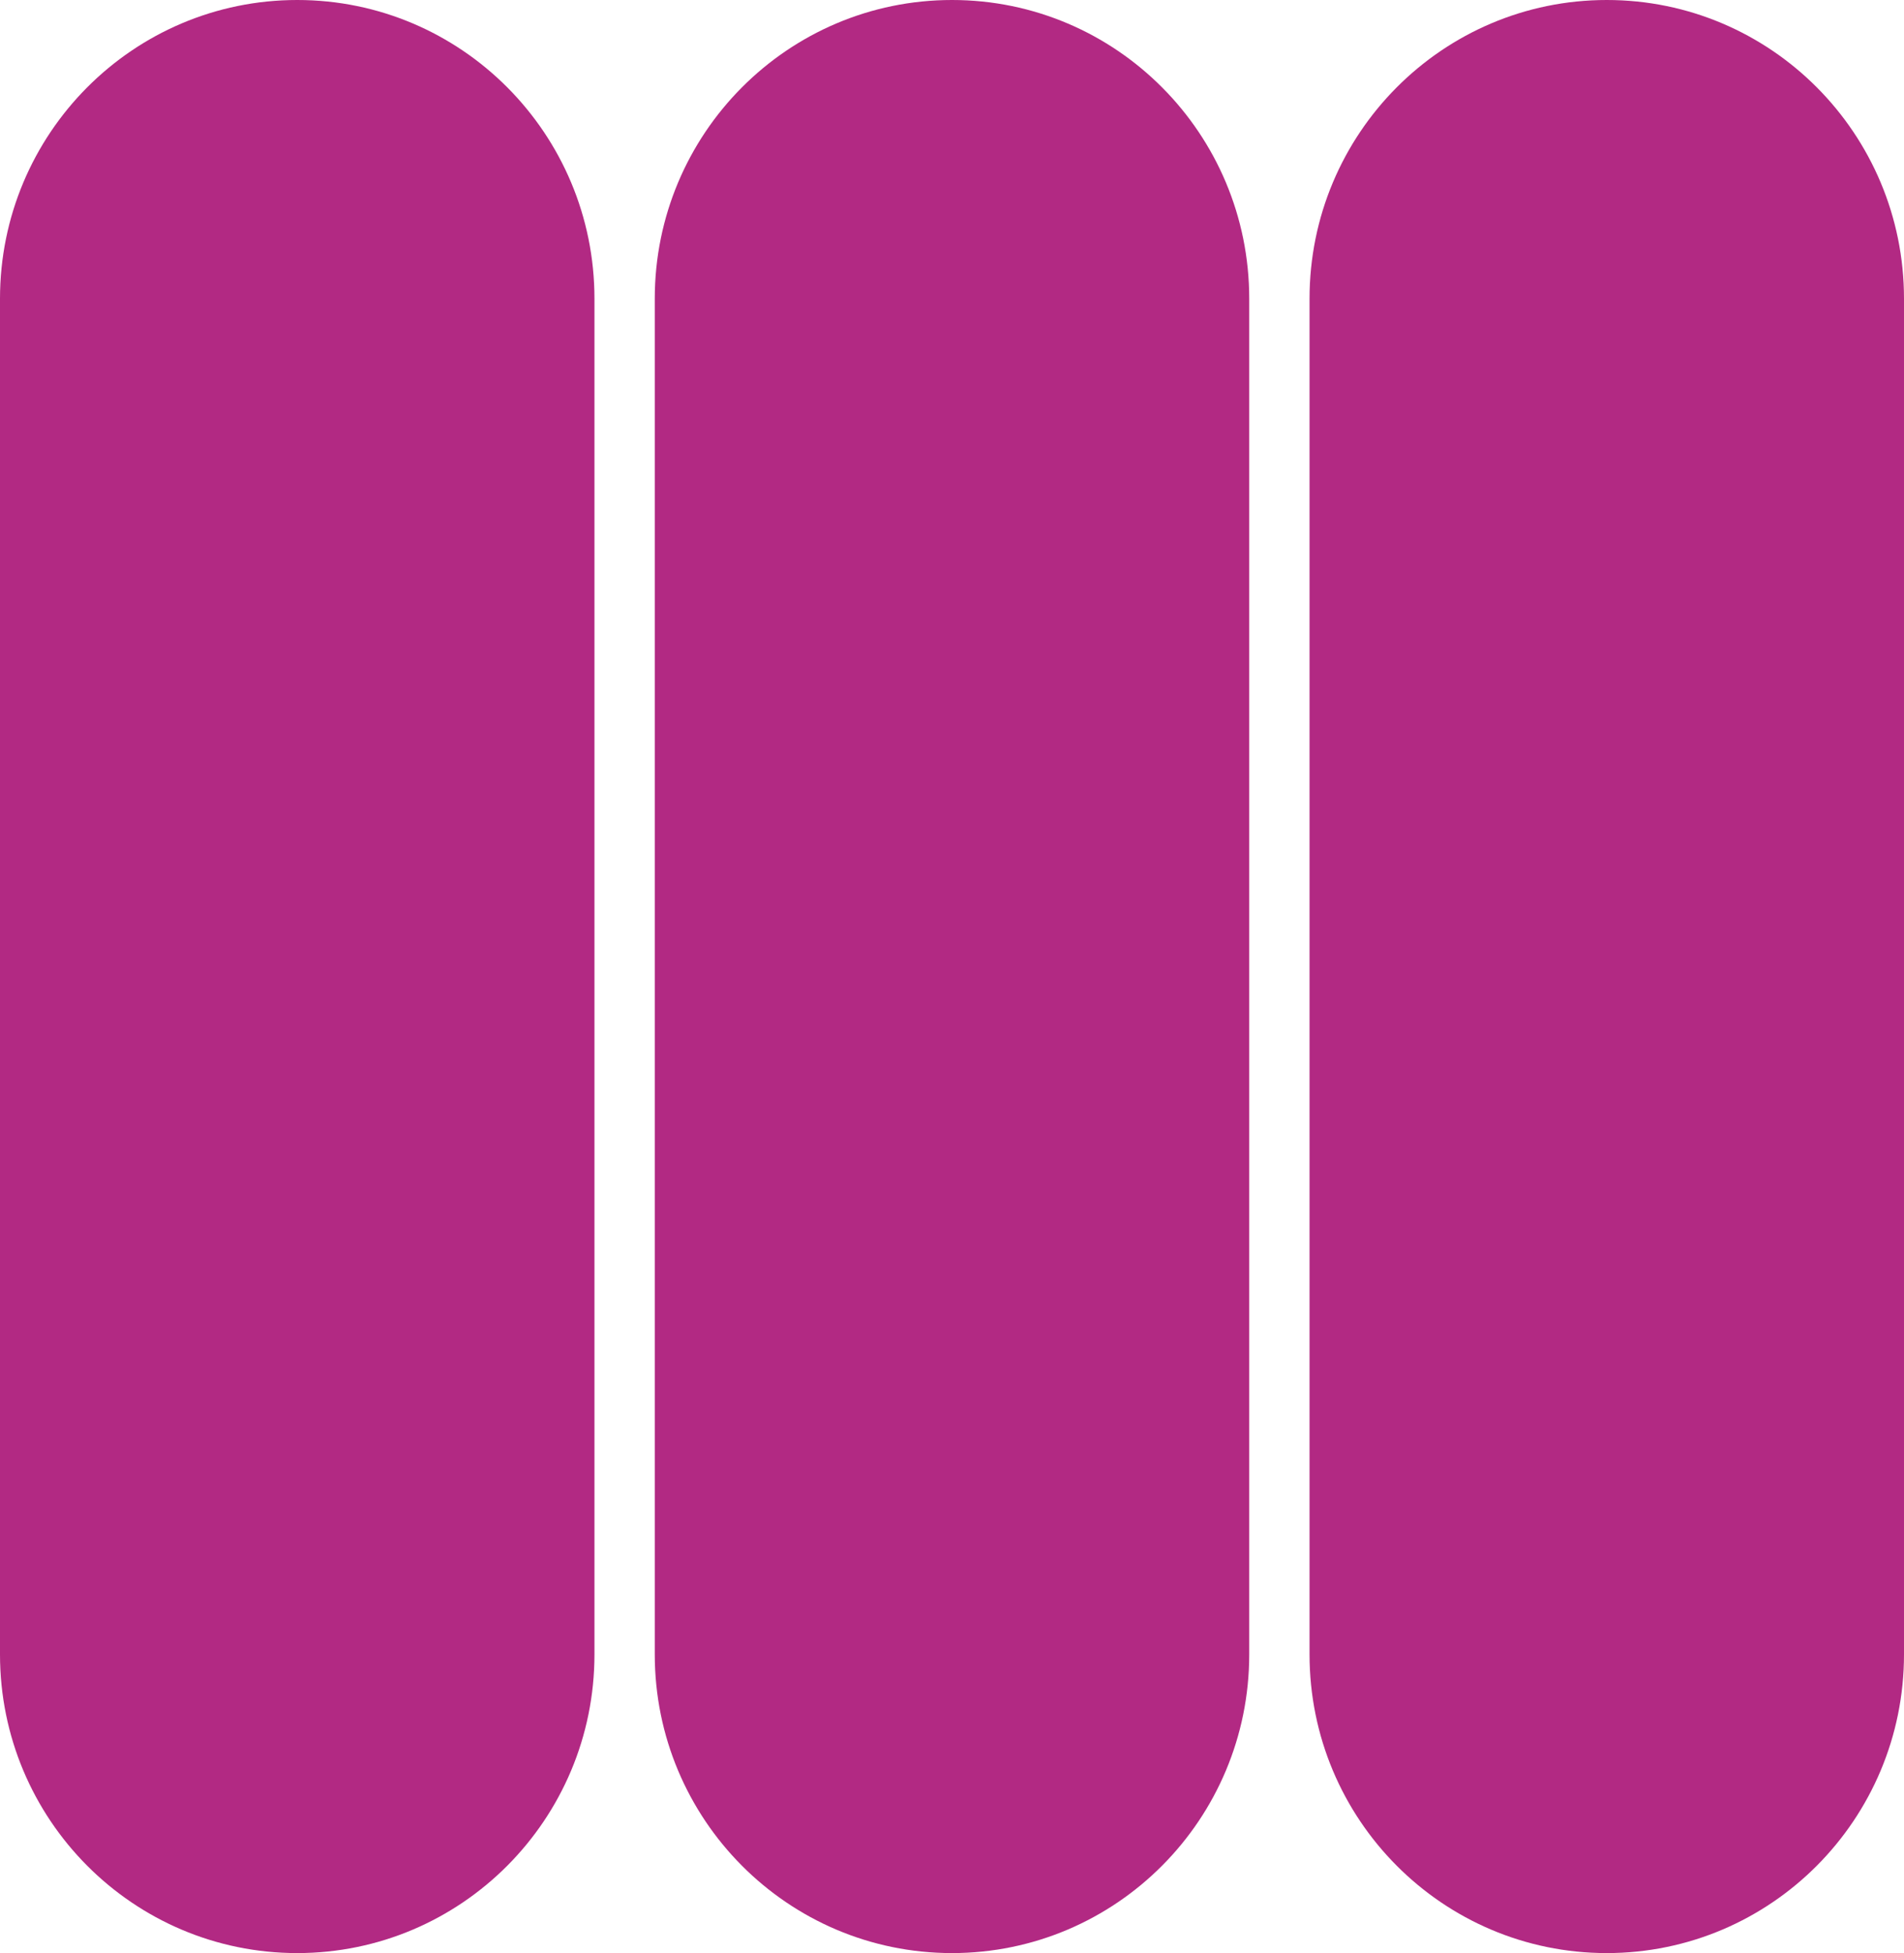
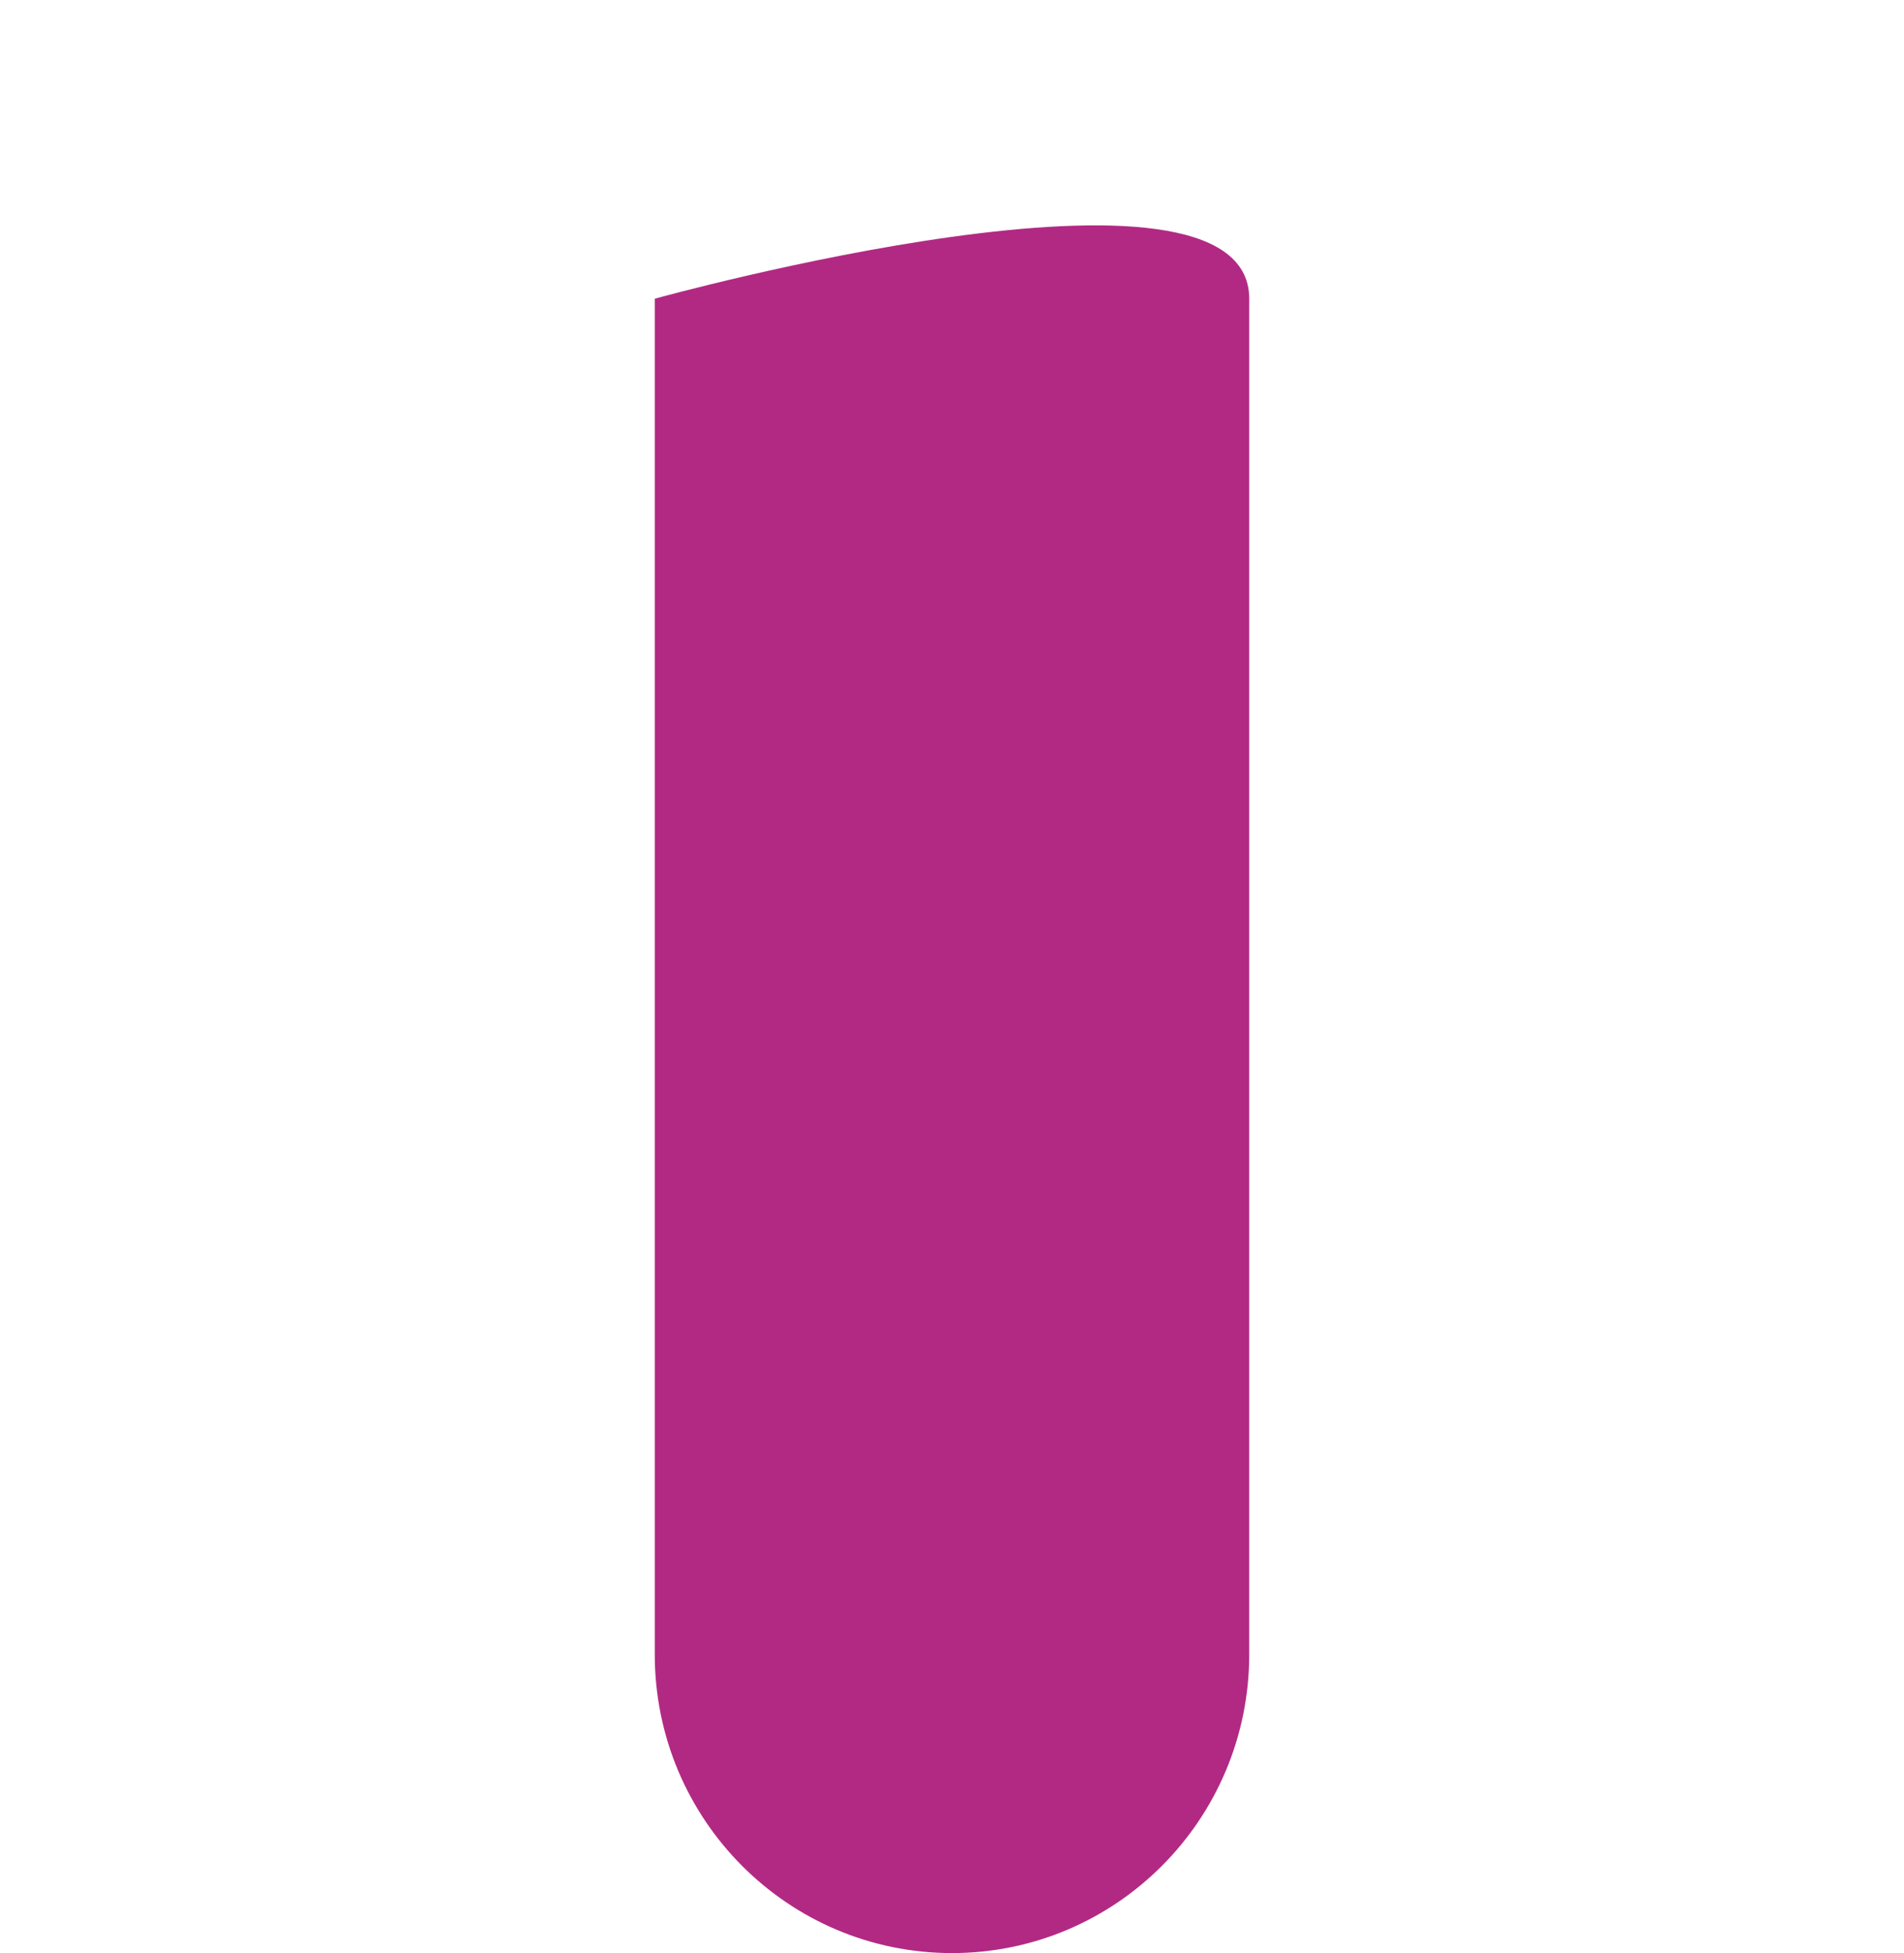
<svg xmlns="http://www.w3.org/2000/svg" width="663" height="680" viewBox="0 0 663 680">
  <g id="Gruppe_1" data-name="Gruppe 1" transform="translate(928 -903)">
-     <path id="Vereinigungsmenge_5" data-name="Vereinigungsmenge 5" d="M0,576V104C0,46.562,46.338,0,103.5,0S207,46.562,207,104V576c0,57.438-46.338,104-103.5,104S0,633.438,0,576Z" transform="translate(-928 903)" fill="#b22983" />
-     <path id="Vereinigungsmenge_3" data-name="Vereinigungsmenge 3" d="M0,576V104C0,46.562,46.338,0,103.5,0S207,46.562,207,104V576c0,57.438-46.338,104-103.5,104S0,633.438,0,576Z" transform="translate(-700 903)" fill="#b22983" />
-     <path id="Vereinigungsmenge_4" data-name="Vereinigungsmenge 4" d="M0,576V104C0,46.562,46.338,0,103.5,0S207,46.562,207,104V576c0,57.438-46.338,104-103.5,104S0,633.438,0,576Z" transform="translate(-472 903)" fill="#b22983" />
+     <path id="Vereinigungsmenge_3" data-name="Vereinigungsmenge 3" d="M0,576V104S207,46.562,207,104V576c0,57.438-46.338,104-103.5,104S0,633.438,0,576Z" transform="translate(-700 903)" fill="#b22983" />
  </g>
</svg>